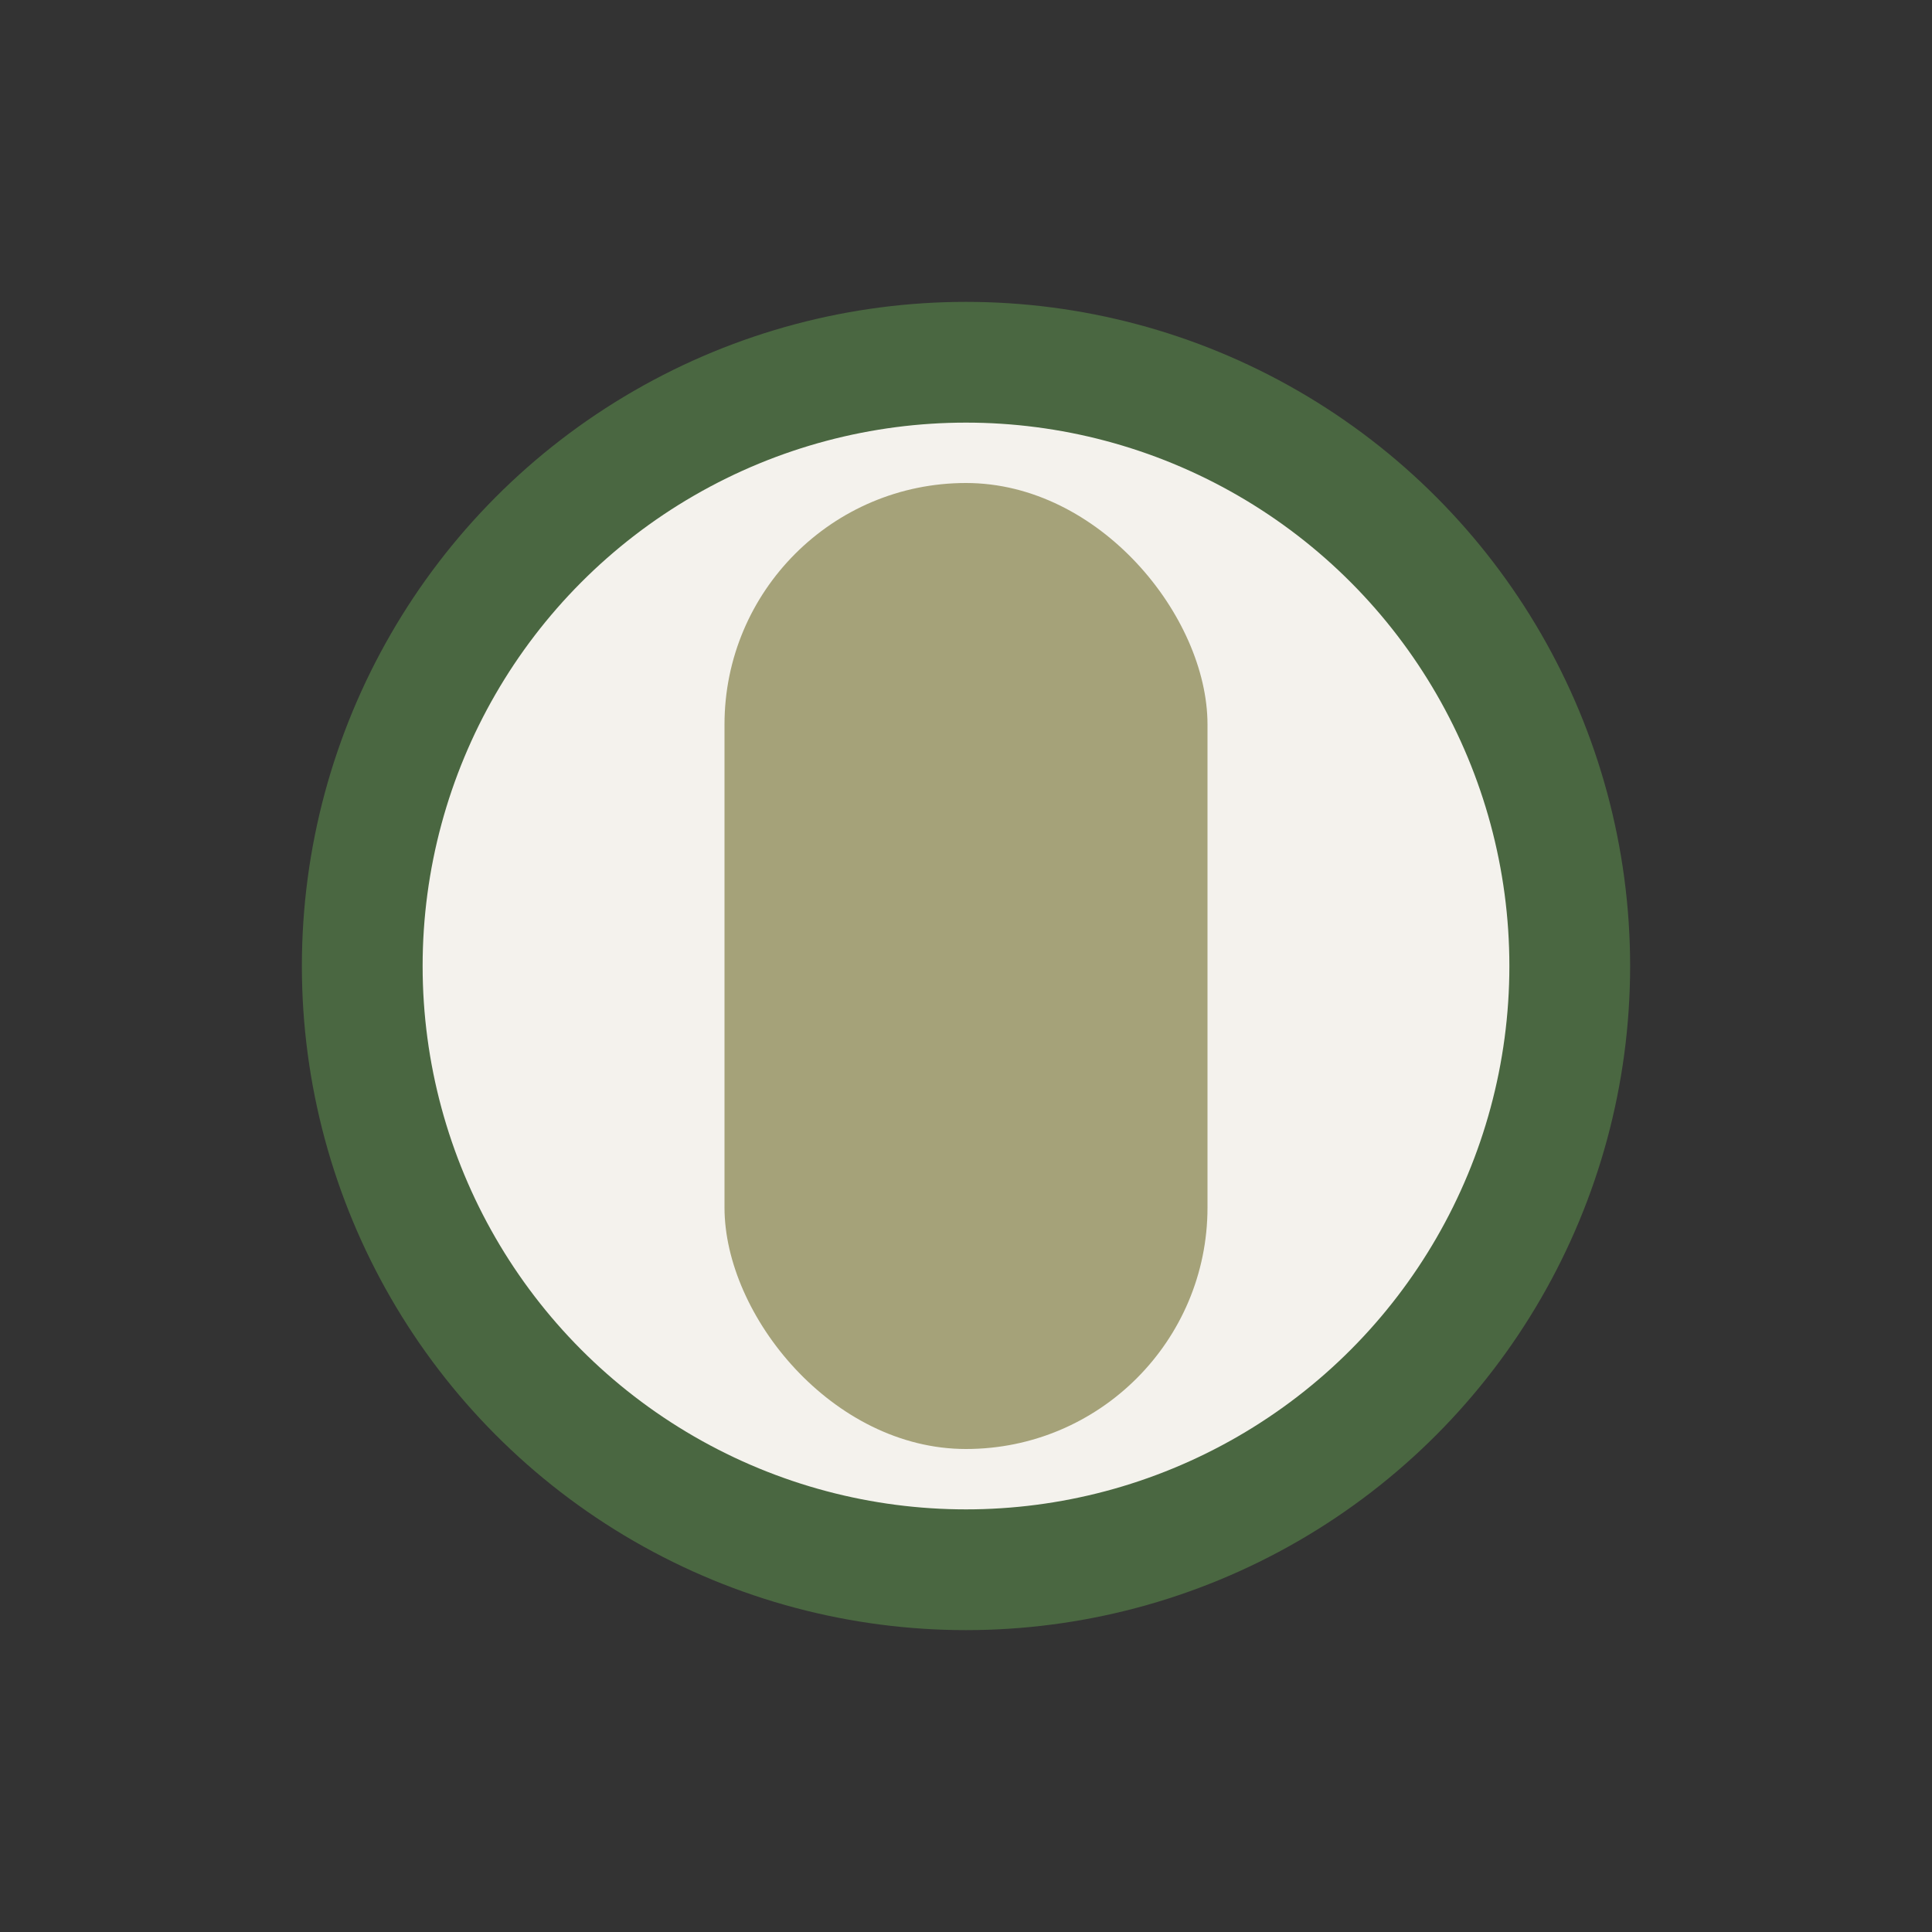
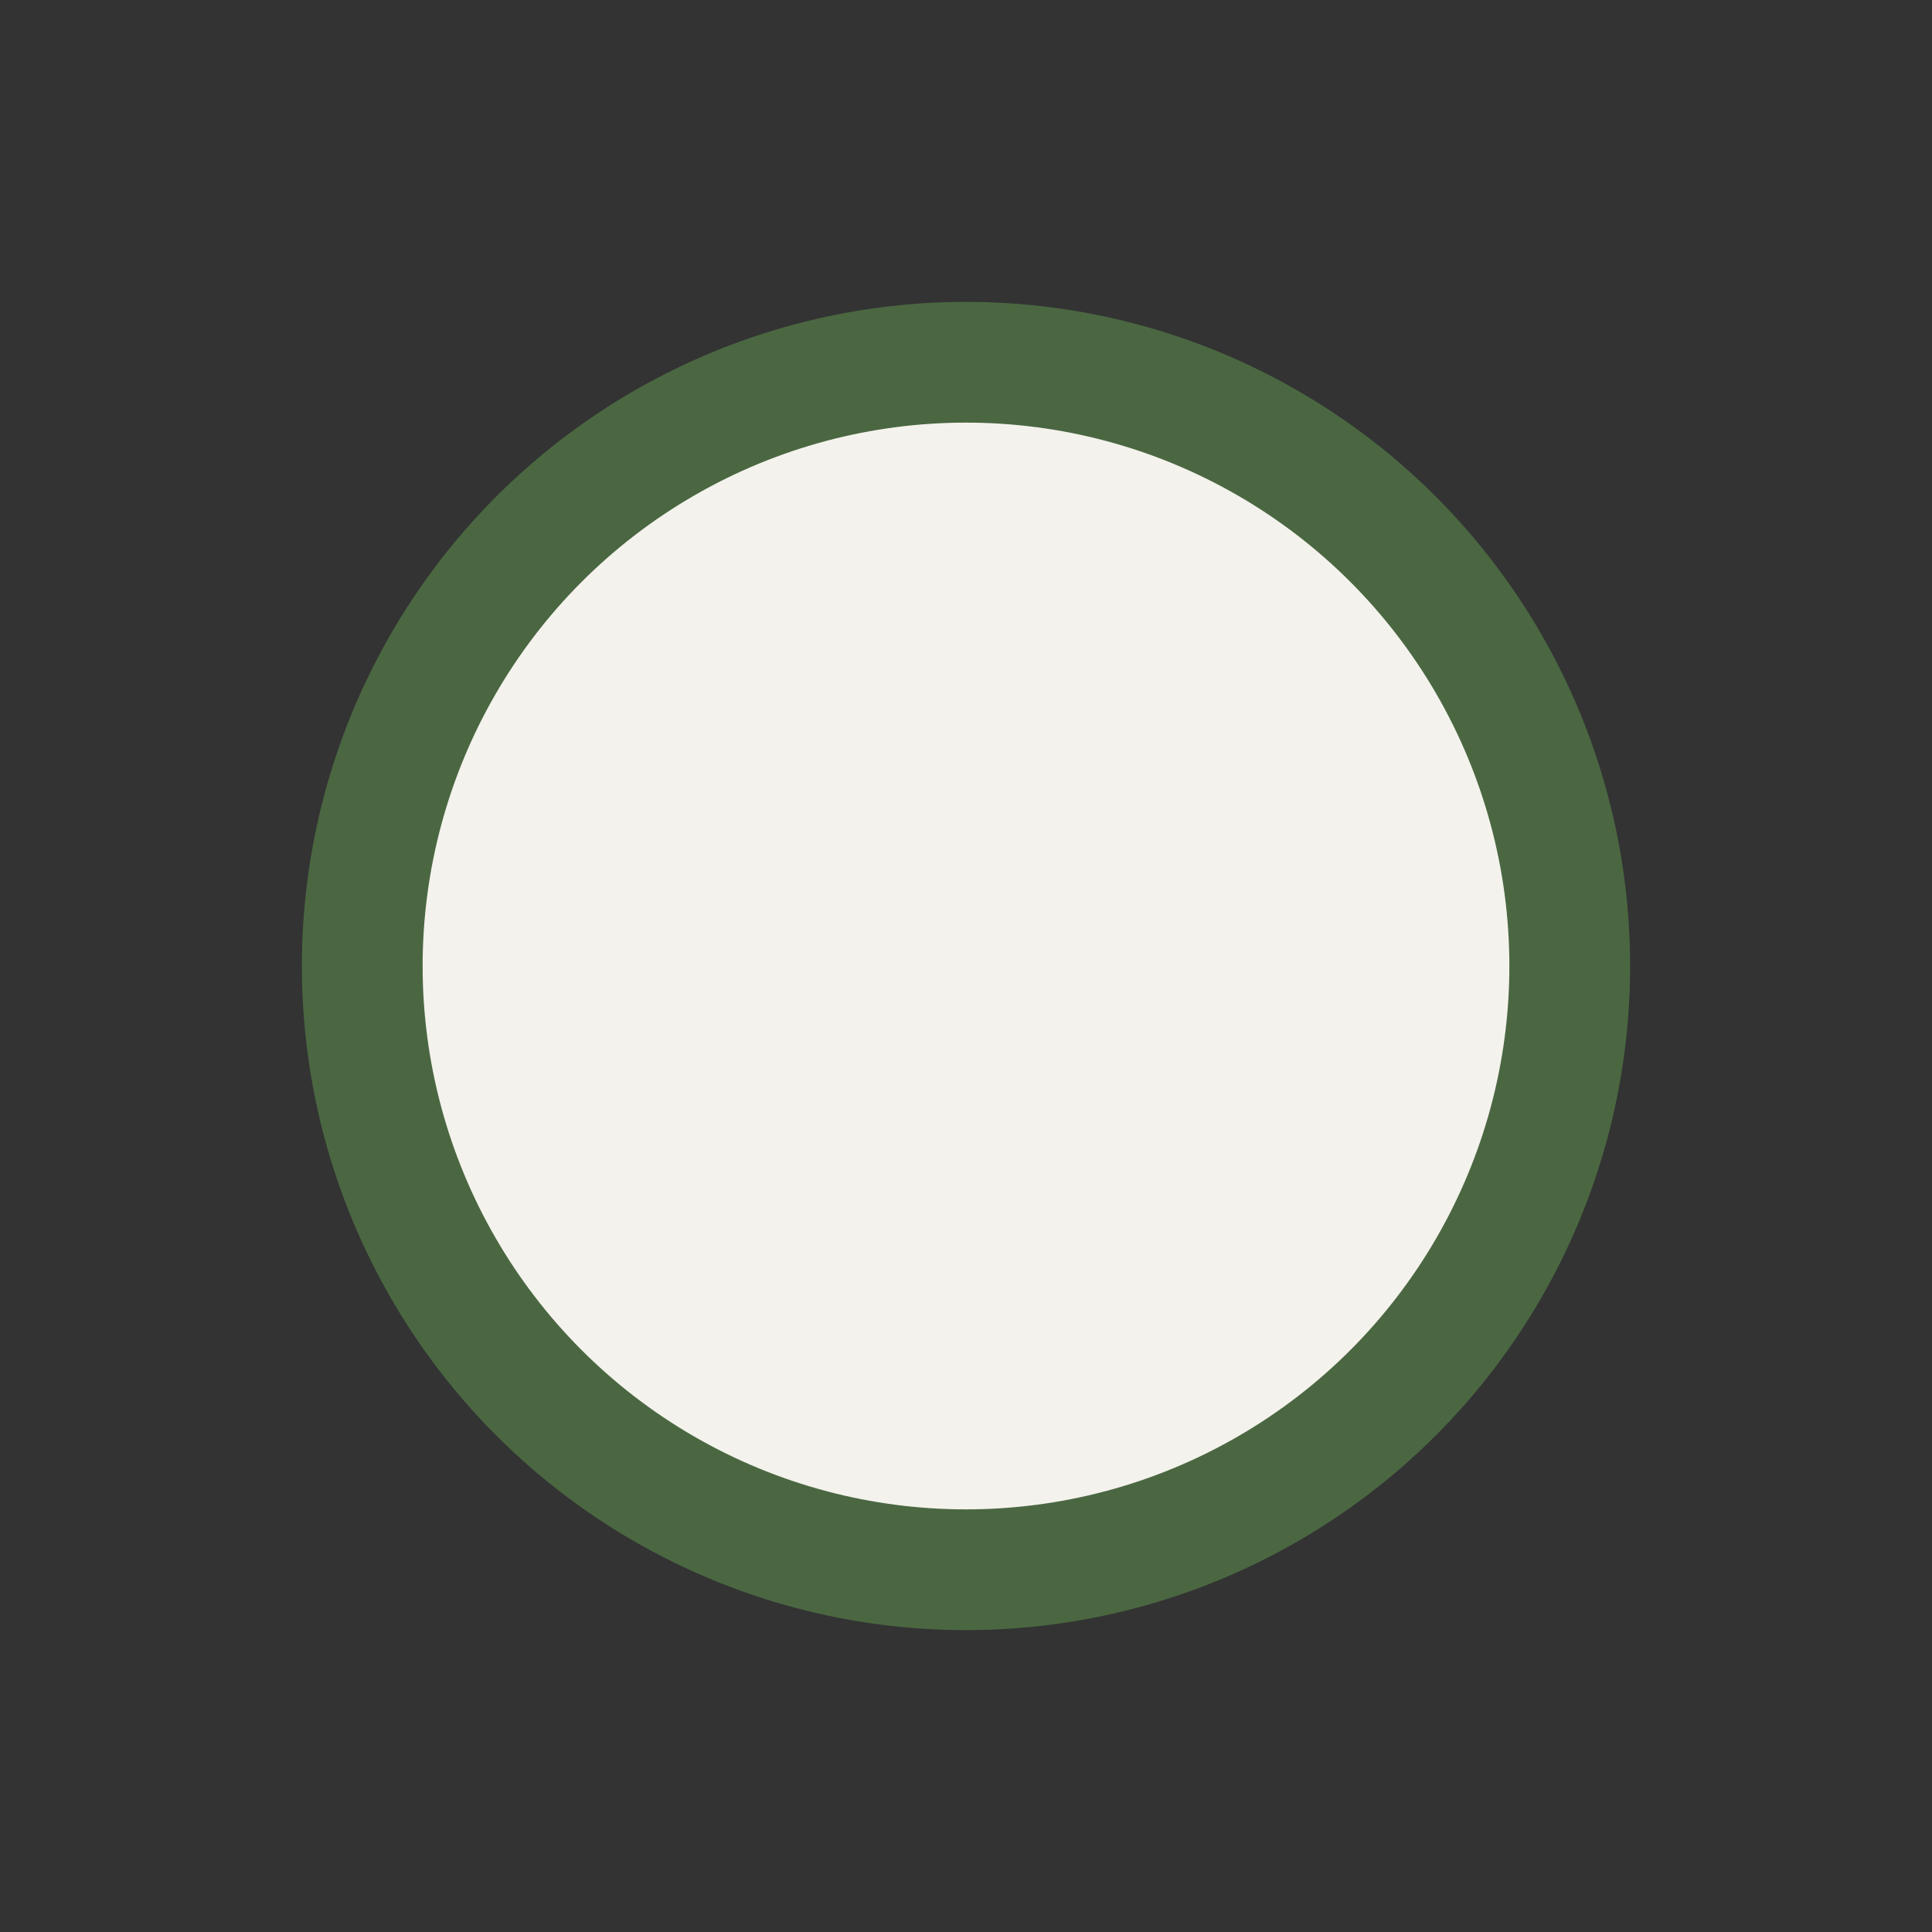
<svg xmlns="http://www.w3.org/2000/svg" width="32" height="32" viewBox="0 0 32 32">
  <rect x="0" y="0" width="32" height="32" fill="#333333" stroke="none" />
  <circle cx="16" cy="16" r="10" fill="#F4F2ED" stroke="#4A6741" stroke-width="2" />
-   <rect x="12" y="8" width="8" height="16" rx="4" fill="#A5A279" />
</svg>